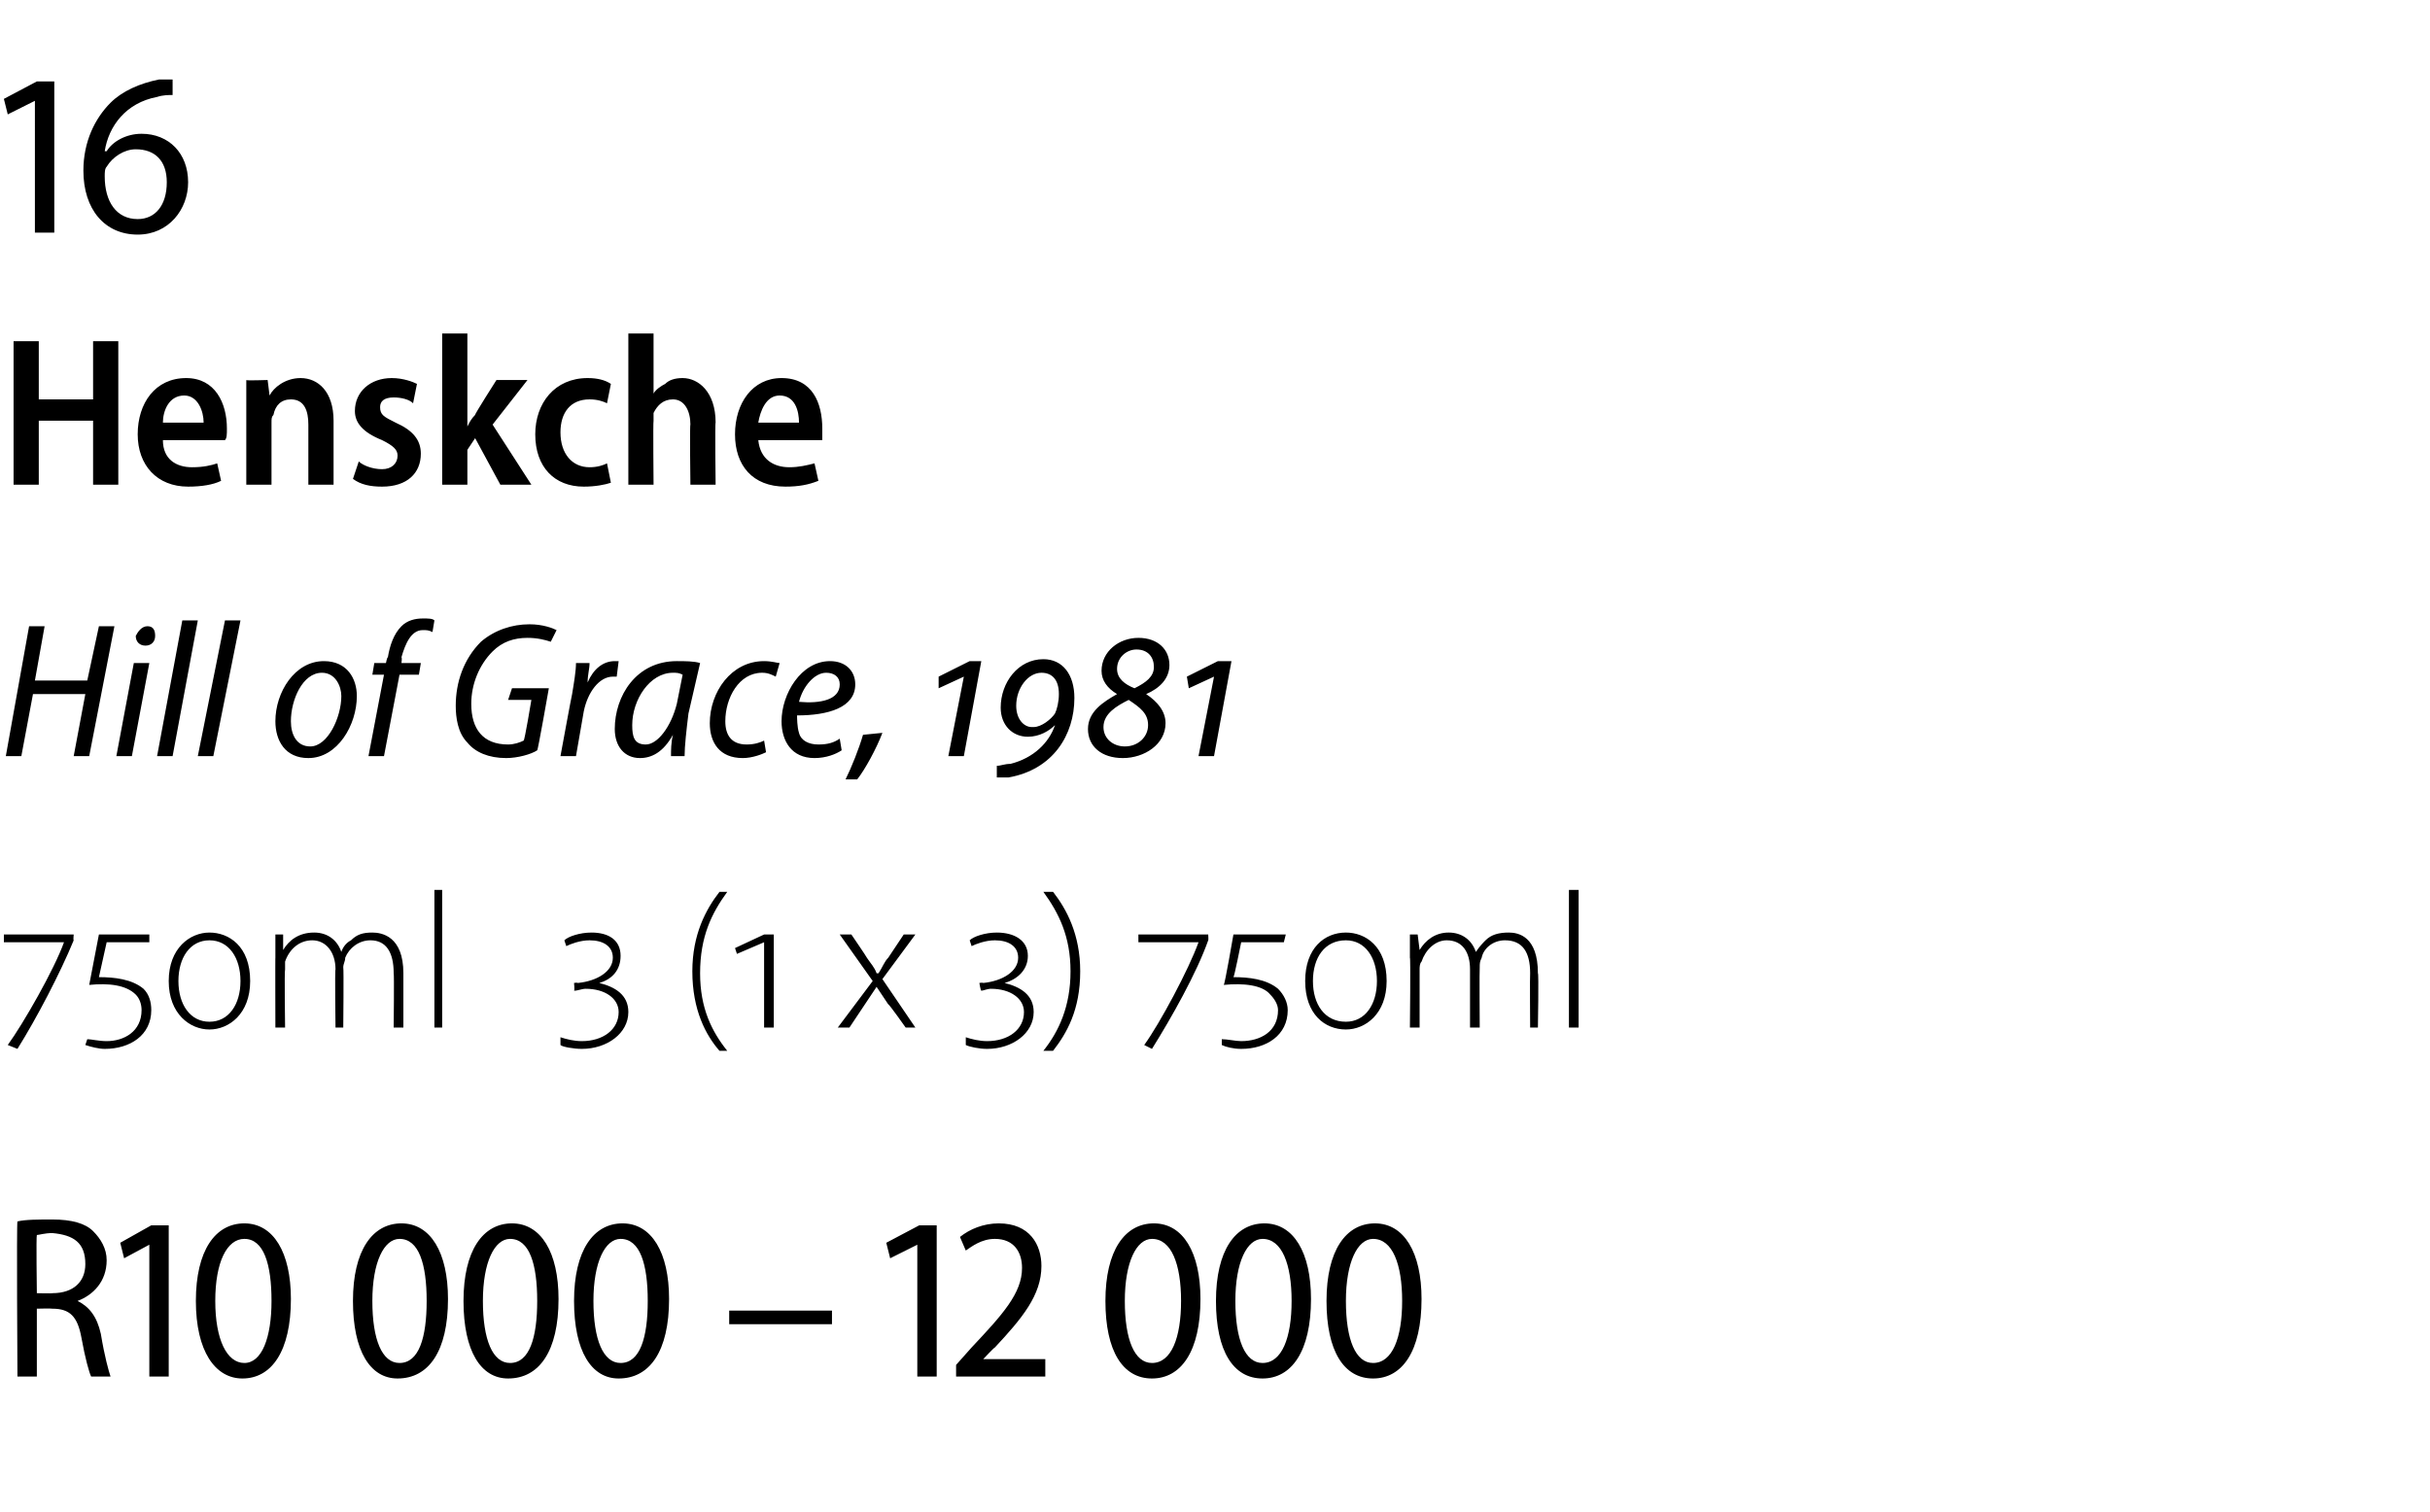
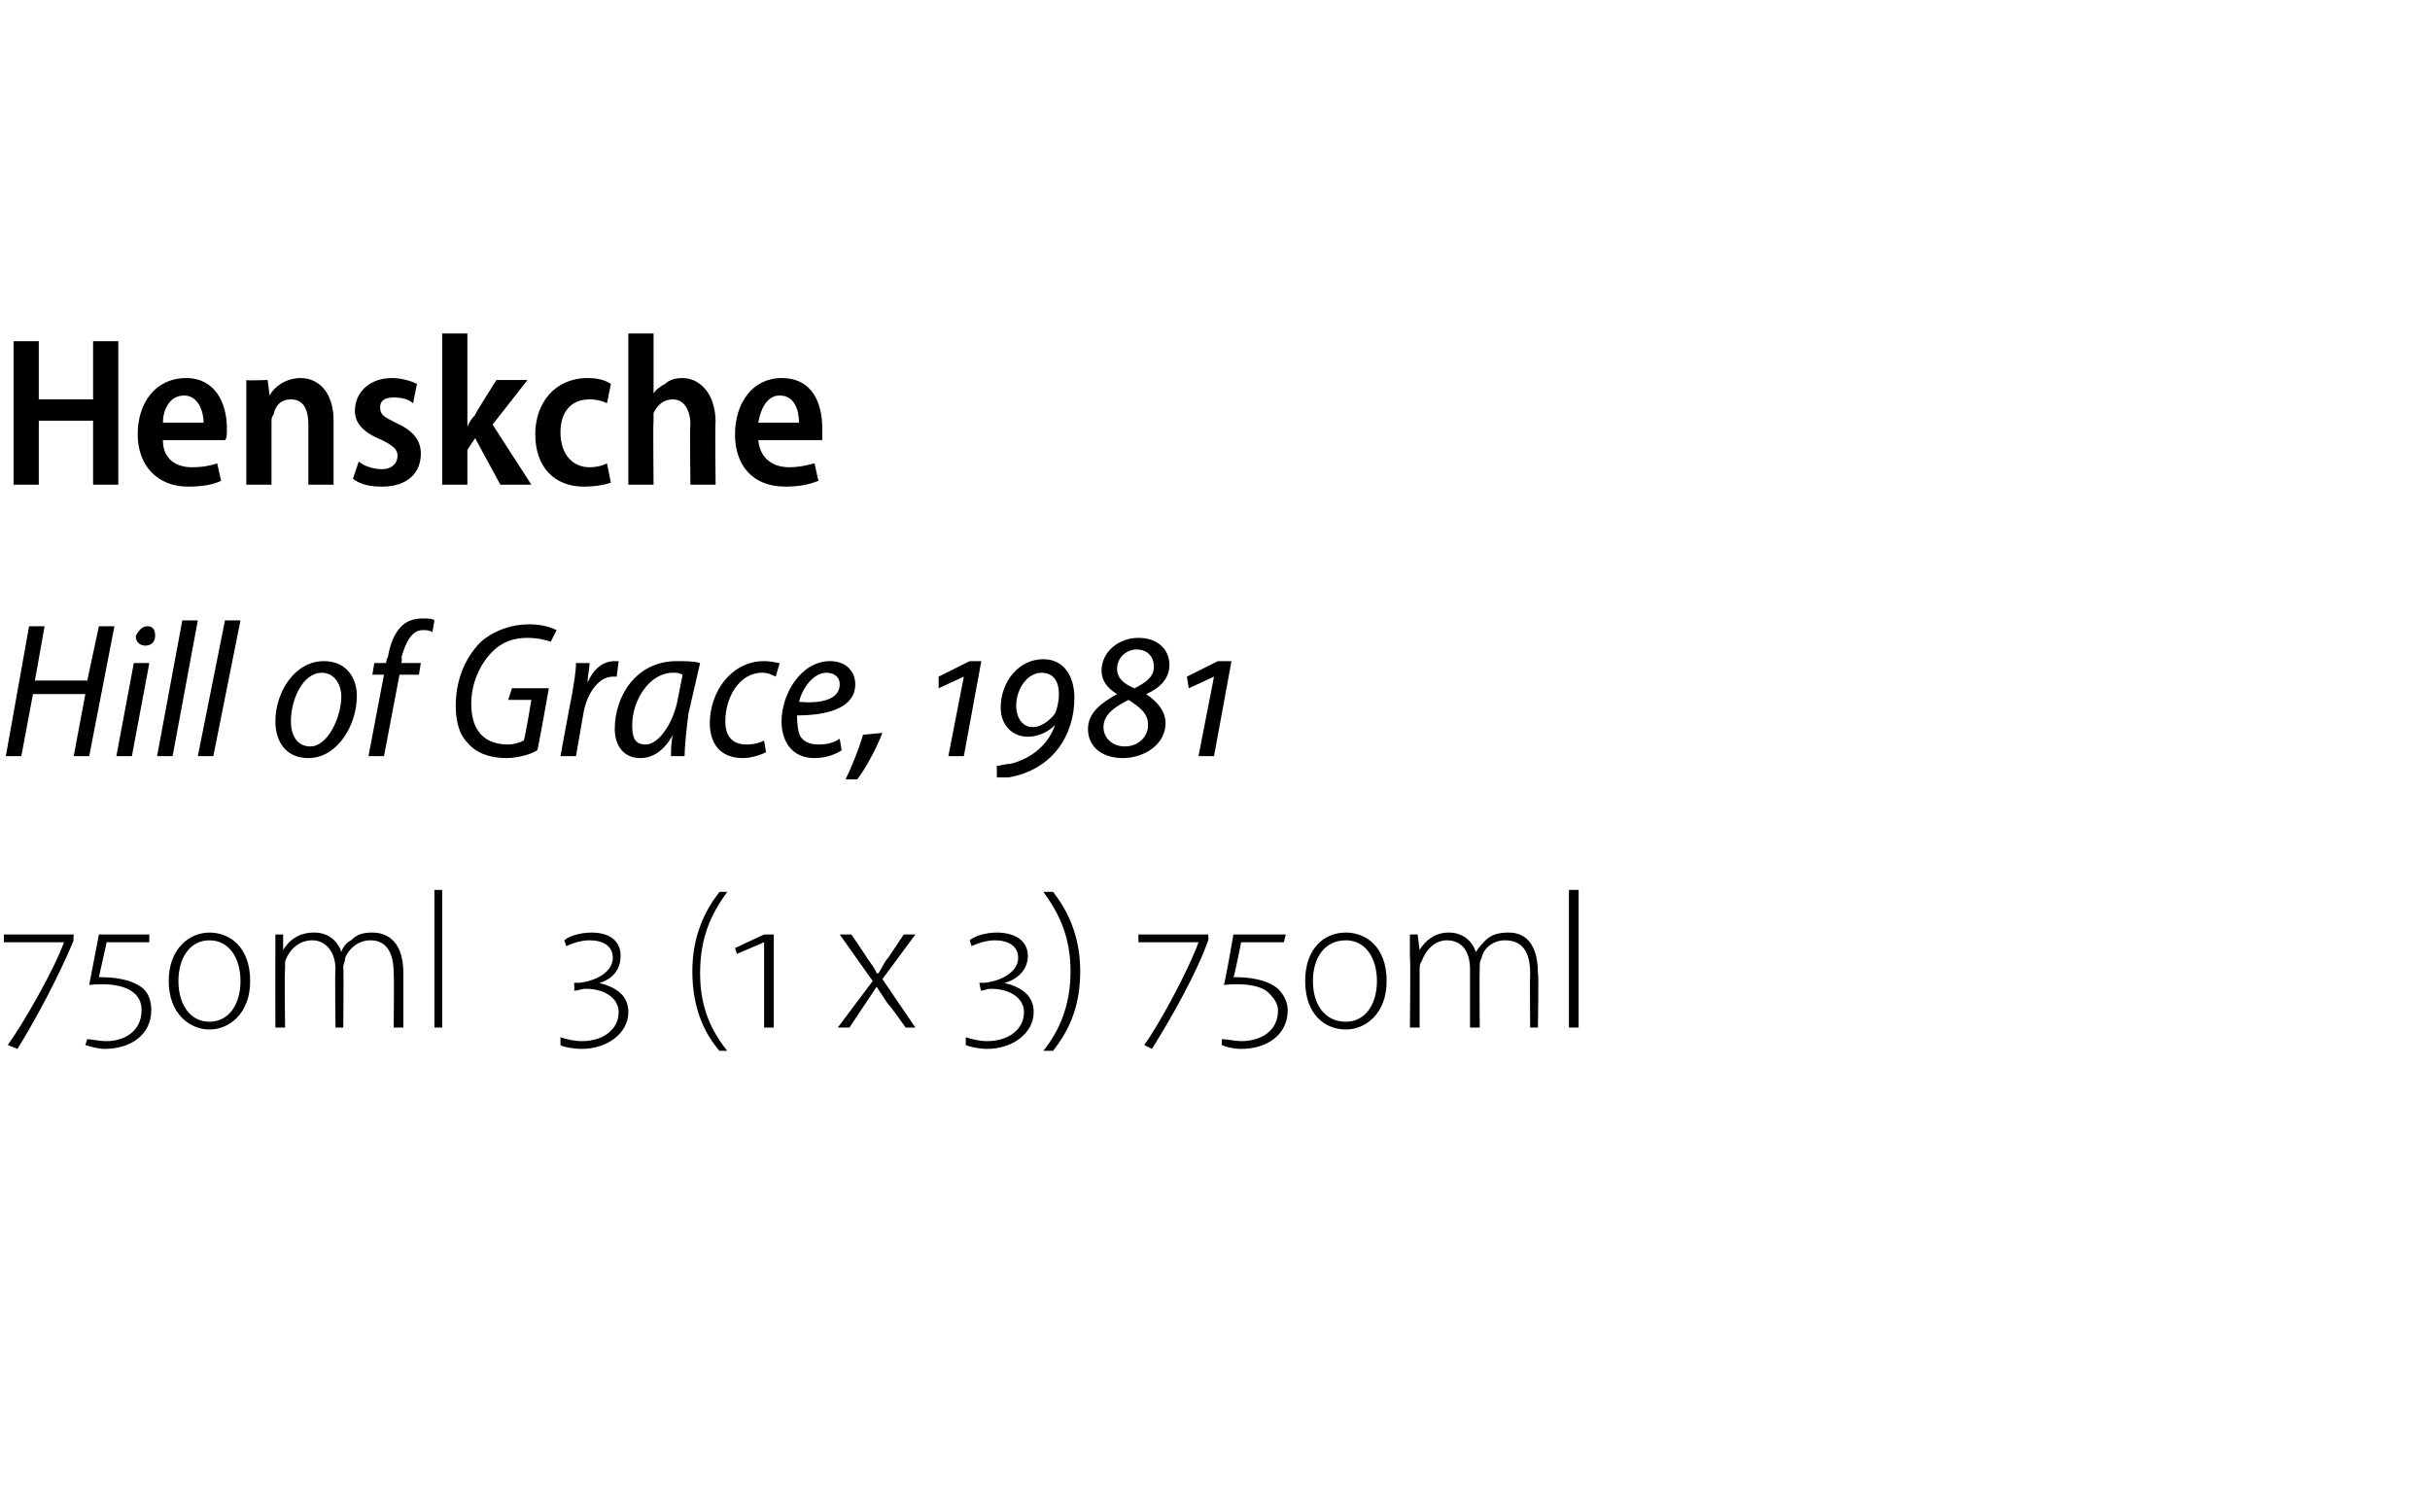
<svg xmlns="http://www.w3.org/2000/svg" version="1.1" width="125.3px" height="78px" viewBox="0 -3 125.3 78" style="top:-3px">
  <desc>16 Henskche Hill of Grace, 1981 750ml 3 (1 x 3) 750ml R10 000 12 000</desc>
  <defs />
  <g id="Polygon65200">
-     <path d="m.9 60c.4-.1 1.1-.1 1.8-.1c1 0 1.7.2 2.1.6c.4.4.7.9.7 1.5c0 1.1-.7 1.8-1.5 2.1c.6.3 1 .8 1.2 1.7c.2 1.2.4 1.9.5 2.2h-1c-.1-.2-.3-.9-.5-2c-.2-1.1-.6-1.5-1.5-1.5c-.04-.02-.8 0-.8 0v3.5h-1s-.05-7.98 0-8zm1 3.7s.82.02.8 0c1.1 0 1.7-.6 1.7-1.5c0-1.1-.6-1.5-1.7-1.6c-.4 0-.7.1-.8.1c-.04.03 0 3 0 3zm5.8-2.5l-1.3.7l-.2-.8l1.6-.9h.9v7.8h-1v-6.8zM15 64c0 2.7-1 4.1-2.5 4.1c-1.4 0-2.4-1.4-2.4-4c0-2.6 1-4 2.5-4c1.5 0 2.4 1.5 2.4 3.9zm-3.9.1c0 2 .6 3.2 1.5 3.2c.9 0 1.4-1.3 1.4-3.2c0-1.9-.4-3.2-1.4-3.2c-.9 0-1.5 1.2-1.5 3.2zm12-.1c0 2.7-1 4.1-2.6 4.1c-1.4 0-2.3-1.4-2.3-4c0-2.6 1-4 2.5-4c1.5 0 2.4 1.5 2.4 3.9zm-3.9.1c0 2 .5 3.2 1.4 3.2c1 0 1.4-1.3 1.4-3.2c0-1.9-.4-3.2-1.4-3.2c-.8 0-1.4 1.2-1.4 3.2zm9.6-.1c0 2.7-1 4.1-2.6 4.1c-1.4 0-2.3-1.4-2.3-4c0-2.6 1-4 2.5-4c1.5 0 2.4 1.5 2.4 3.9zm-3.9.1c0 2 .5 3.2 1.4 3.2c1 0 1.4-1.3 1.4-3.2c0-1.9-.4-3.2-1.4-3.2c-.8 0-1.4 1.2-1.4 3.2zm9.6-.1c0 2.7-1 4.1-2.6 4.1c-1.4 0-2.3-1.4-2.3-4c0-2.6 1-4 2.5-4c1.5 0 2.4 1.5 2.4 3.9zm-3.9.1c0 2 .5 3.2 1.4 3.2c1 0 1.4-1.3 1.4-3.2c0-1.9-.4-3.2-1.4-3.2c-.8 0-1.4 1.2-1.4 3.2zm12.3.5v.7h-5.3v-.7h5.3zm4.4-3.4l-1.4.7l-.2-.8l1.7-.9h.9v7.8h-1v-6.8zm2 6.8v-.6l.8-.9c1.6-1.7 2.6-2.8 2.6-4.1c0-.8-.4-1.5-1.4-1.5c-.7 0-1.2.4-1.5.6l-.3-.7c.5-.4 1.2-.7 2-.7c1.6 0 2.2 1.1 2.2 2.2c0 1.5-1 2.7-2.4 4.2c-.04 0-.6.6-.6.6h3.2v.9h-4.6zm12.6-4c0 2.7-1 4.1-2.5 4.1c-1.5 0-2.4-1.4-2.4-4c0-2.6 1-4 2.5-4c1.5 0 2.4 1.5 2.4 3.9zm-3.9.1c0 2 .5 3.2 1.4 3.2c1 0 1.5-1.3 1.5-3.2c0-1.9-.5-3.2-1.5-3.2c-.8 0-1.4 1.2-1.4 3.2zm9.6-.1c0 2.7-1 4.1-2.5 4.1c-1.5 0-2.4-1.4-2.4-4c0-2.6 1-4 2.5-4c1.5 0 2.4 1.5 2.4 3.9zm-3.9.1c0 2 .5 3.2 1.4 3.2c1 0 1.5-1.3 1.5-3.2c0-1.9-.5-3.2-1.5-3.2c-.8 0-1.4 1.2-1.4 3.2zm9.6-.1c0 2.7-1 4.1-2.5 4.1c-1.5 0-2.4-1.4-2.4-4c0-2.6 1-4 2.5-4c1.5 0 2.4 1.5 2.4 3.9zm-3.9.1c0 2 .5 3.2 1.4 3.2c1 0 1.5-1.3 1.5-3.2c0-1.9-.5-3.2-1.5-3.2c-.8 0-1.4 1.2-1.4 3.2z" stroke="none" fill="#000" />
-   </g>
+     </g>
  <g id="Polygon65199">
    <path d="m3.8 45.5c-.7 1.7-1.9 4-2.9 5.6l-.5-.2c.8-1.1 2.4-3.9 2.9-5.3c-.03.01 0 0 0 0H.2v-.4h3.6s-.03.31 0 .3zm.7 5.1c.2 0 .6.1 1 .1c.9 0 1.8-.5 1.8-1.6c0-.3-.1-.6-.3-.8c-.5-.5-1.4-.6-2.4-.5l.5-2.6h2.6v.4H5.5l-.4 1.8c.8 0 1.7.1 2.3.6c.3.3.4.7.4 1.1c0 1.3-1.1 2-2.4 2c-.3 0-.7-.1-1-.2l.1-.3zm6.3-.5c-1 0-2.1-.8-2.1-2.5c0-1.7 1.1-2.5 2.1-2.5c1 0 2.1.7 2.1 2.5c0 1.7-1.1 2.5-2.1 2.5zm0-.4c1 0 1.6-.9 1.6-2.1c0-1.2-.6-2.1-1.6-2.1c-1 0-1.6.9-1.6 2.1c0 1.2.6 2.1 1.6 2.1zm3.4-3.3v-1.2h.4v.8s.05.05 0 0c.3-.5.8-.9 1.6-.9c.7 0 1.2.4 1.4 1c.1-.3.3-.5.5-.6c.3-.3.6-.4 1.1-.4c.5 0 1.6.2 1.6 2.1v2.8h-.5s.03-2.78 0-2.8c0-1.1-.4-1.7-1.2-1.7c-.6 0-1.1.4-1.3.9c0 .2-.1.3-.1.5c.03.02 0 3.1 0 3.1h-.4s-.04-3 0-3c0-.9-.5-1.5-1.2-1.5c-.7 0-1.2.5-1.4 1.1v.4c-.04.04 0 3 0 3h-.5s-.01-3.65 0-3.6zm8.2-3.5h.4v7.1h-.4v-7.1zm6.5 7.6c.3.1.7.2 1.1.2c1.1 0 1.9-.6 1.9-1.5c0-.7-.7-1.2-1.7-1.2c-.2 0-.4.1-.6.1c.04-.02 0-.4 0-.4c0 0 .16-.03.2 0c1-.1 1.8-.6 1.8-1.3c0-.6-.5-.9-1.2-.9c-.5 0-1 .2-1.2.3l-.1-.3c.2-.2.8-.4 1.4-.4c.9 0 1.5.4 1.5 1.2c0 .7-.4 1.2-1.1 1.4c.8.2 1.5.6 1.5 1.5c0 1.1-1.1 1.9-2.4 1.9c-.4 0-1-.1-1.1-.2v-.4zm8.6-7.5c-.8 1.1-1.4 2.3-1.4 4.2c0 1.8.6 3 1.4 4h-.4c-.7-.8-1.4-2.1-1.4-4.1c0-1.9.7-3.2 1.4-4.1h.4zm1.9 7v-4.4l-1.4.6l-.1-.3l1.5-.7h.5v4.8h-.5zm4.5-4.8s.8 1.17.8 1.2c.2.3.4.5.5.8h.1c.2-.3.3-.6.5-.8l.8-1.2h.6l-1.7 2.3l1.7 2.5h-.5s-.86-1.22-.9-1.2l-.6-.9l-.6.9l-.8 1.2h-.6l1.8-2.4l-1.7-2.4h.6zm5.9 5.3c.3.1.7.2 1.1.2c1.1 0 1.9-.6 1.9-1.5c0-.7-.7-1.2-1.7-1.2c-.2 0-.4.1-.5.1c-.04-.02-.1-.4-.1-.4c0 0 .18-.03.2 0c1-.1 1.8-.6 1.8-1.3c0-.6-.5-.9-1.2-.9c-.5 0-1 .2-1.2.3l-.1-.3c.2-.2.8-.4 1.4-.4c.9 0 1.6.4 1.6 1.2c0 .7-.5 1.2-1.2 1.4c.8.2 1.5.6 1.5 1.5c0 1.1-1.1 1.9-2.4 1.9c-.4 0-.9-.1-1.1-.2v-.4zm4 .7c.8-1 1.4-2.3 1.4-4.1c0-1.8-.6-3-1.4-4.1h.5c.7.9 1.4 2.2 1.4 4.1c0 2-.7 3.2-1.4 4.1h-.5zm8.5-5.7c-.6 1.7-1.9 4-2.9 5.6l-.4-.2c.8-1.1 2.3-3.9 2.8-5.3c.02.01 0 0 0 0h-3.1v-.4h3.6s.02.31 0 .3zm.7 5.1c.3 0 .7.1 1 .1c1 0 1.9-.5 1.9-1.6c0-.3-.2-.6-.4-.8c-.4-.5-1.4-.6-2.4-.5c.05.02.5-2.6.5-2.6h2.7l-.1.4H64s-.36 1.81-.4 1.8c.8 0 1.7.1 2.3.6c.3.3.5.7.5 1.1c0 1.3-1.1 2-2.4 2c-.4 0-.8-.1-1-.2v-.3zm6.4-.5c-1.1 0-2.1-.8-2.1-2.5c0-1.7 1-2.5 2.1-2.5c1 0 2.1.7 2.1 2.5c0 1.7-1.1 2.5-2.1 2.5zm0-.4c1 0 1.6-.9 1.6-2.1c0-1.2-.6-2.1-1.6-2.1c-1.1 0-1.7.9-1.7 2.1c0 1.2.6 2.1 1.7 2.1zm3.3-3.3v-1.2h.4l.1.8s0 .05 0 0c.3-.5.8-.9 1.5-.9c.7 0 1.2.4 1.4 1c.2-.3.4-.5.5-.6c.3-.3.7-.4 1.2-.4c.5 0 1.5.2 1.5 2.1c.05-.03 0 2.8 0 2.8h-.4s-.02-2.78 0-2.8c0-1.1-.4-1.7-1.3-1.7c-.6 0-1.1.4-1.2.9c-.1.2-.1.3-.1.5c-.02.02 0 3.1 0 3.1h-.5v-3c0-.9-.4-1.5-1.2-1.5c-.6 0-1.1.5-1.3 1.1c-.1.1-.1.3-.1.4v3h-.5s.04-3.65 0-3.6zm8.2-3.5h.5v7.1h-.5v-7.1z" stroke="none" fill="#000" />
  </g>
  <g id="Polygon65198">
    <path d="m2.3 29.3l-.5 2.8h2.7l.6-2.8h.8L4.6 36h-.8l.6-3.2H1.7L1.1 36h-.8l1.2-6.7h.8zM6 36l.9-4.8h.8L6.8 36h-.8zm1.5-5.7c-.3 0-.5-.2-.5-.5c.1-.2.3-.5.6-.5c.3 0 .4.2.4.5c0 .3-.2.5-.5.5zm.6 5.7l1.3-7h.8l-1.3 7h-.8zm2.1 0l1.4-7h.8L11 36h-.8zm8.2-3.1c0 1.5-1 3.2-2.5 3.2c-1.2 0-1.7-.9-1.7-1.9c0-1.5 1-3.1 2.5-3.1c1.2 0 1.7.9 1.7 1.8zM15 34.2c0 .7.3 1.3 1 1.3c.9 0 1.6-1.5 1.6-2.6c0-.5-.3-1.2-1-1.2c-1 0-1.6 1.4-1.6 2.5zm4 1.8l.8-4.2h-.6l.1-.6h.6s.06-.31.1-.3c.1-.6.3-1.2.7-1.6c.3-.3.7-.4 1.1-.4c.3 0 .5 0 .6.1l-.1.6c-.2-.1-.3-.1-.5-.1c-.6 0-.9.7-1.1 1.4c.04.03 0 .3 0 .3h1l-.1.6h-1l-.8 4.2h-.8zm8.7-.3c-.3.2-1 .4-1.6.4c-.9 0-1.6-.3-2-.8c-.5-.5-.6-1.3-.6-1.9c0-1.2.4-2.4 1.3-3.3c.7-.6 1.6-.9 2.5-.9c.7 0 1.2.2 1.4.3l-.3.6c-.3-.1-.7-.2-1.2-.2c-.7 0-1.3.2-1.8.7c-.7.7-1.1 1.7-1.1 2.7c0 1.3.6 2.1 1.9 2.1c.3 0 .6-.1.8-.2c.05.02.4-2.1.4-2.1h-1.2l.2-.6h1.9s-.57 3.25-.6 3.2zm1.2.3s.58-3.16.6-3.2c.1-.6.2-1.2.2-1.6h.7c0 .3-.1.6-.1 1c.3-.7.8-1.1 1.4-1.1h.2l-.1.8h-.2c-.7 0-1.3.8-1.5 1.8l-.4 2.3h-.8zm5.7 0c0-.3 0-.7.1-1.1c-.5.9-1.1 1.2-1.7 1.2c-.8 0-1.3-.6-1.3-1.5c0-1.7 1.1-3.5 3.2-3.5c.4 0 .9 0 1.2.1l-.6 2.6c-.1.8-.2 1.7-.2 2.2h-.7zm.6-4.2c-.2-.1-.3-.1-.5-.1c-1.2 0-2.1 1.4-2.1 2.7c0 .6.1 1 .7 1c.6 0 1.3-.9 1.6-2.1l.3-1.5zm4.3 4c-.2.1-.7.3-1.2.3c-1.2 0-1.7-.8-1.7-1.8c0-1.6 1.1-3.2 2.8-3.2c.4 0 .7.1.8.1l-.2.7c-.2-.1-.4-.2-.7-.2c-1.2 0-1.9 1.3-1.9 2.5c0 .7.3 1.2 1.1 1.2c.4 0 .7-.1.9-.2l.1.6zm3.9-.1c-.3.2-.8.4-1.4.4c-1.2 0-1.7-.9-1.7-1.9c0-1.4 1-3.1 2.5-3.1c.8 0 1.3.5 1.3 1.2c0 1.2-1.4 1.6-3 1.6c0 .1 0 .6.1.9c.1.4.5.6 1 .6c.5 0 .8-.1 1.1-.3l.1.6zm-.1-3.4c0-.4-.3-.6-.7-.6c-.6 0-1.2.7-1.4 1.5c1.1.1 2.1-.1 2.1-.9zm.3 4.9c.3-.6.7-1.6.9-2.3l1-.1c-.3.8-.9 1.9-1.3 2.4h-.6zm6.1-1.2h-.8l.8-4.1l-1.3.6v-.6l1.6-.8h.6l-.9 4.9zm3.6-1.5c.4 0 .9-.4 1.1-.7c.1-.2.2-.6.2-1c0-.8-.4-1.1-.9-1.1c-.7 0-1.3.8-1.3 1.7c0 .7.4 1.1.8 1.1h.1zm-1.9 2c.2 0 .4-.1.7-.1c1.2-.3 2-1.1 2.3-2c-.3.3-.8.6-1.4.6c-.8 0-1.4-.6-1.4-1.5c0-1.3.9-2.5 2.2-2.5c1 0 1.6.8 1.6 2c0 1.9-1.1 3.7-3.4 4.1h-.6v-.6zm7.3-6.6c1 0 1.6.6 1.6 1.4c0 .7-.5 1.2-1.2 1.5c.6.4 1 .9 1 1.5c0 1.1-1.1 1.8-2.2 1.8c-1.1 0-1.8-.6-1.8-1.5c0-.9.8-1.4 1.5-1.8c-.5-.3-.8-.7-.8-1.2c0-1 .9-1.7 1.9-1.7zm-.1.6c-.5 0-1 .4-1 1c0 .5.4.8.9 1c.6-.3 1-.6 1-1.1c0-.5-.3-.9-.9-.9zm-.6 5c.7 0 1.2-.5 1.2-1.1c0-.6-.4-.9-1-1.3c-.6.3-1.3.7-1.3 1.4c0 .6.5 1 1.1 1zm4.6.5h-.8l.8-4.1l-1.3.6l-.1-.6l1.6-.8h.7l-.9 4.9z" stroke="none" fill="#000" />
  </g>
  <g id="Polygon65197">
    <path d="m2 14.6v3h2.8v-3h1.3v7.4H4.8v-3.3H2v3.3H.7v-7.4h1.3zm6.4 5.1c0 1 .7 1.4 1.5 1.4c.6 0 1-.1 1.3-.2l.2.9c-.4.2-1 .3-1.7.3c-1.6 0-2.6-1.1-2.6-2.7c0-1.6.9-2.9 2.5-2.9c1.5 0 2.1 1.3 2.1 2.6c0 .3 0 .5-.1.6H8.4zm2.1-.9c0-.6-.3-1.4-1-1.4c-.8 0-1.1.8-1.1 1.4h2.1zm2.2-.6v-1.6c-.04.04 1.1 0 1.1 0l.1.8s-.01 0 0 0c.2-.4.8-.9 1.6-.9c.9 0 1.7.7 1.7 2.2v3.3h-1.3v-3.1c0-.7-.2-1.3-.9-1.3c-.5 0-.8.3-.9.8c-.1.1-.1.2-.1.4v3.2h-1.3v-3.8zm5.8 2.6c.2.2.7.4 1.2.4c.5 0 .8-.3.8-.7c0-.3-.2-.5-.8-.8c-1-.4-1.4-.9-1.4-1.5c0-1 .8-1.7 1.9-1.7c.6 0 1.1.2 1.3.3l-.2 1c-.2-.2-.6-.3-1-.3c-.5 0-.7.2-.7.5c0 .4.2.5.8.8c.9.4 1.3.9 1.3 1.6c0 1-.7 1.7-2 1.7c-.6 0-1.1-.1-1.5-.4l.3-.9zm5.6-1.8s-.01.01 0 0c.1-.2.2-.4.4-.6c-.03-.03 1.1-1.8 1.1-1.8h1.6l-1.8 2.3l2 3.1h-1.6l-1.3-2.4l-.4.6v1.8h-1.3v-7.8h1.3v4.8zm7.4 2.9c-.3.1-.8.2-1.4.2c-1.5 0-2.5-1-2.5-2.7c0-1.6 1-2.9 2.7-2.9c.5 0 .9.1 1.2.3l-.2 1c-.2-.1-.5-.2-.9-.2c-1 0-1.5.7-1.5 1.7c0 1.1.6 1.8 1.5 1.8c.4 0 .7-.1.9-.2l.2 1zm.9-7.7h1.3v3.1s-.01.02 0 0c.1-.2.4-.4.6-.5c.2-.2.5-.3.9-.3c.8 0 1.7.7 1.7 2.3c-.04-.02 0 3.2 0 3.2h-1.3s-.04-3.1 0-3.1c0-.7-.3-1.3-.9-1.3c-.5 0-.8.3-1 .7v.4c-.03.04 0 3.3 0 3.3h-1.3v-7.8zm6.7 5.5c.1 1 .8 1.4 1.6 1.4c.5 0 .9-.1 1.3-.2l.2.9c-.5.2-1 .3-1.7.3c-1.7 0-2.6-1.1-2.6-2.7c0-1.6.9-2.9 2.4-2.9c1.6 0 2.1 1.3 2.1 2.6v.6h-3.3zm2.1-.9c0-.6-.2-1.4-1-1.4c-.7 0-1 .8-1.1 1.4h2.1z" stroke="none" fill="#000" />
  </g>
  <g id="Polygon65196">
-     <path d="m1.8 2.2l-1.4.7l-.2-.8l1.7-.9h.9v7.8h-1V2.2zm7.1-.3c-.2 0-.5 0-.8.1c-1.6.3-2.5 1.5-2.7 2.8h.1c.3-.5 1-.9 1.8-.9c1.4 0 2.4 1 2.4 2.5c0 1.4-1 2.7-2.6 2.7c-1.7 0-2.8-1.3-2.8-3.3c0-1.5.6-2.7 1.4-3.5c.6-.6 1.5-1 2.5-1.2h.7v.8zM7.1 8.3c.9 0 1.5-.7 1.5-1.9c0-1.1-.6-1.7-1.6-1.7c-.6 0-1.2.4-1.5.9c-.1.1-.1.3-.1.5c0 1.3.6 2.2 1.7 2.2z" stroke="none" fill="#000" />
-   </g>
+     </g>
</svg>